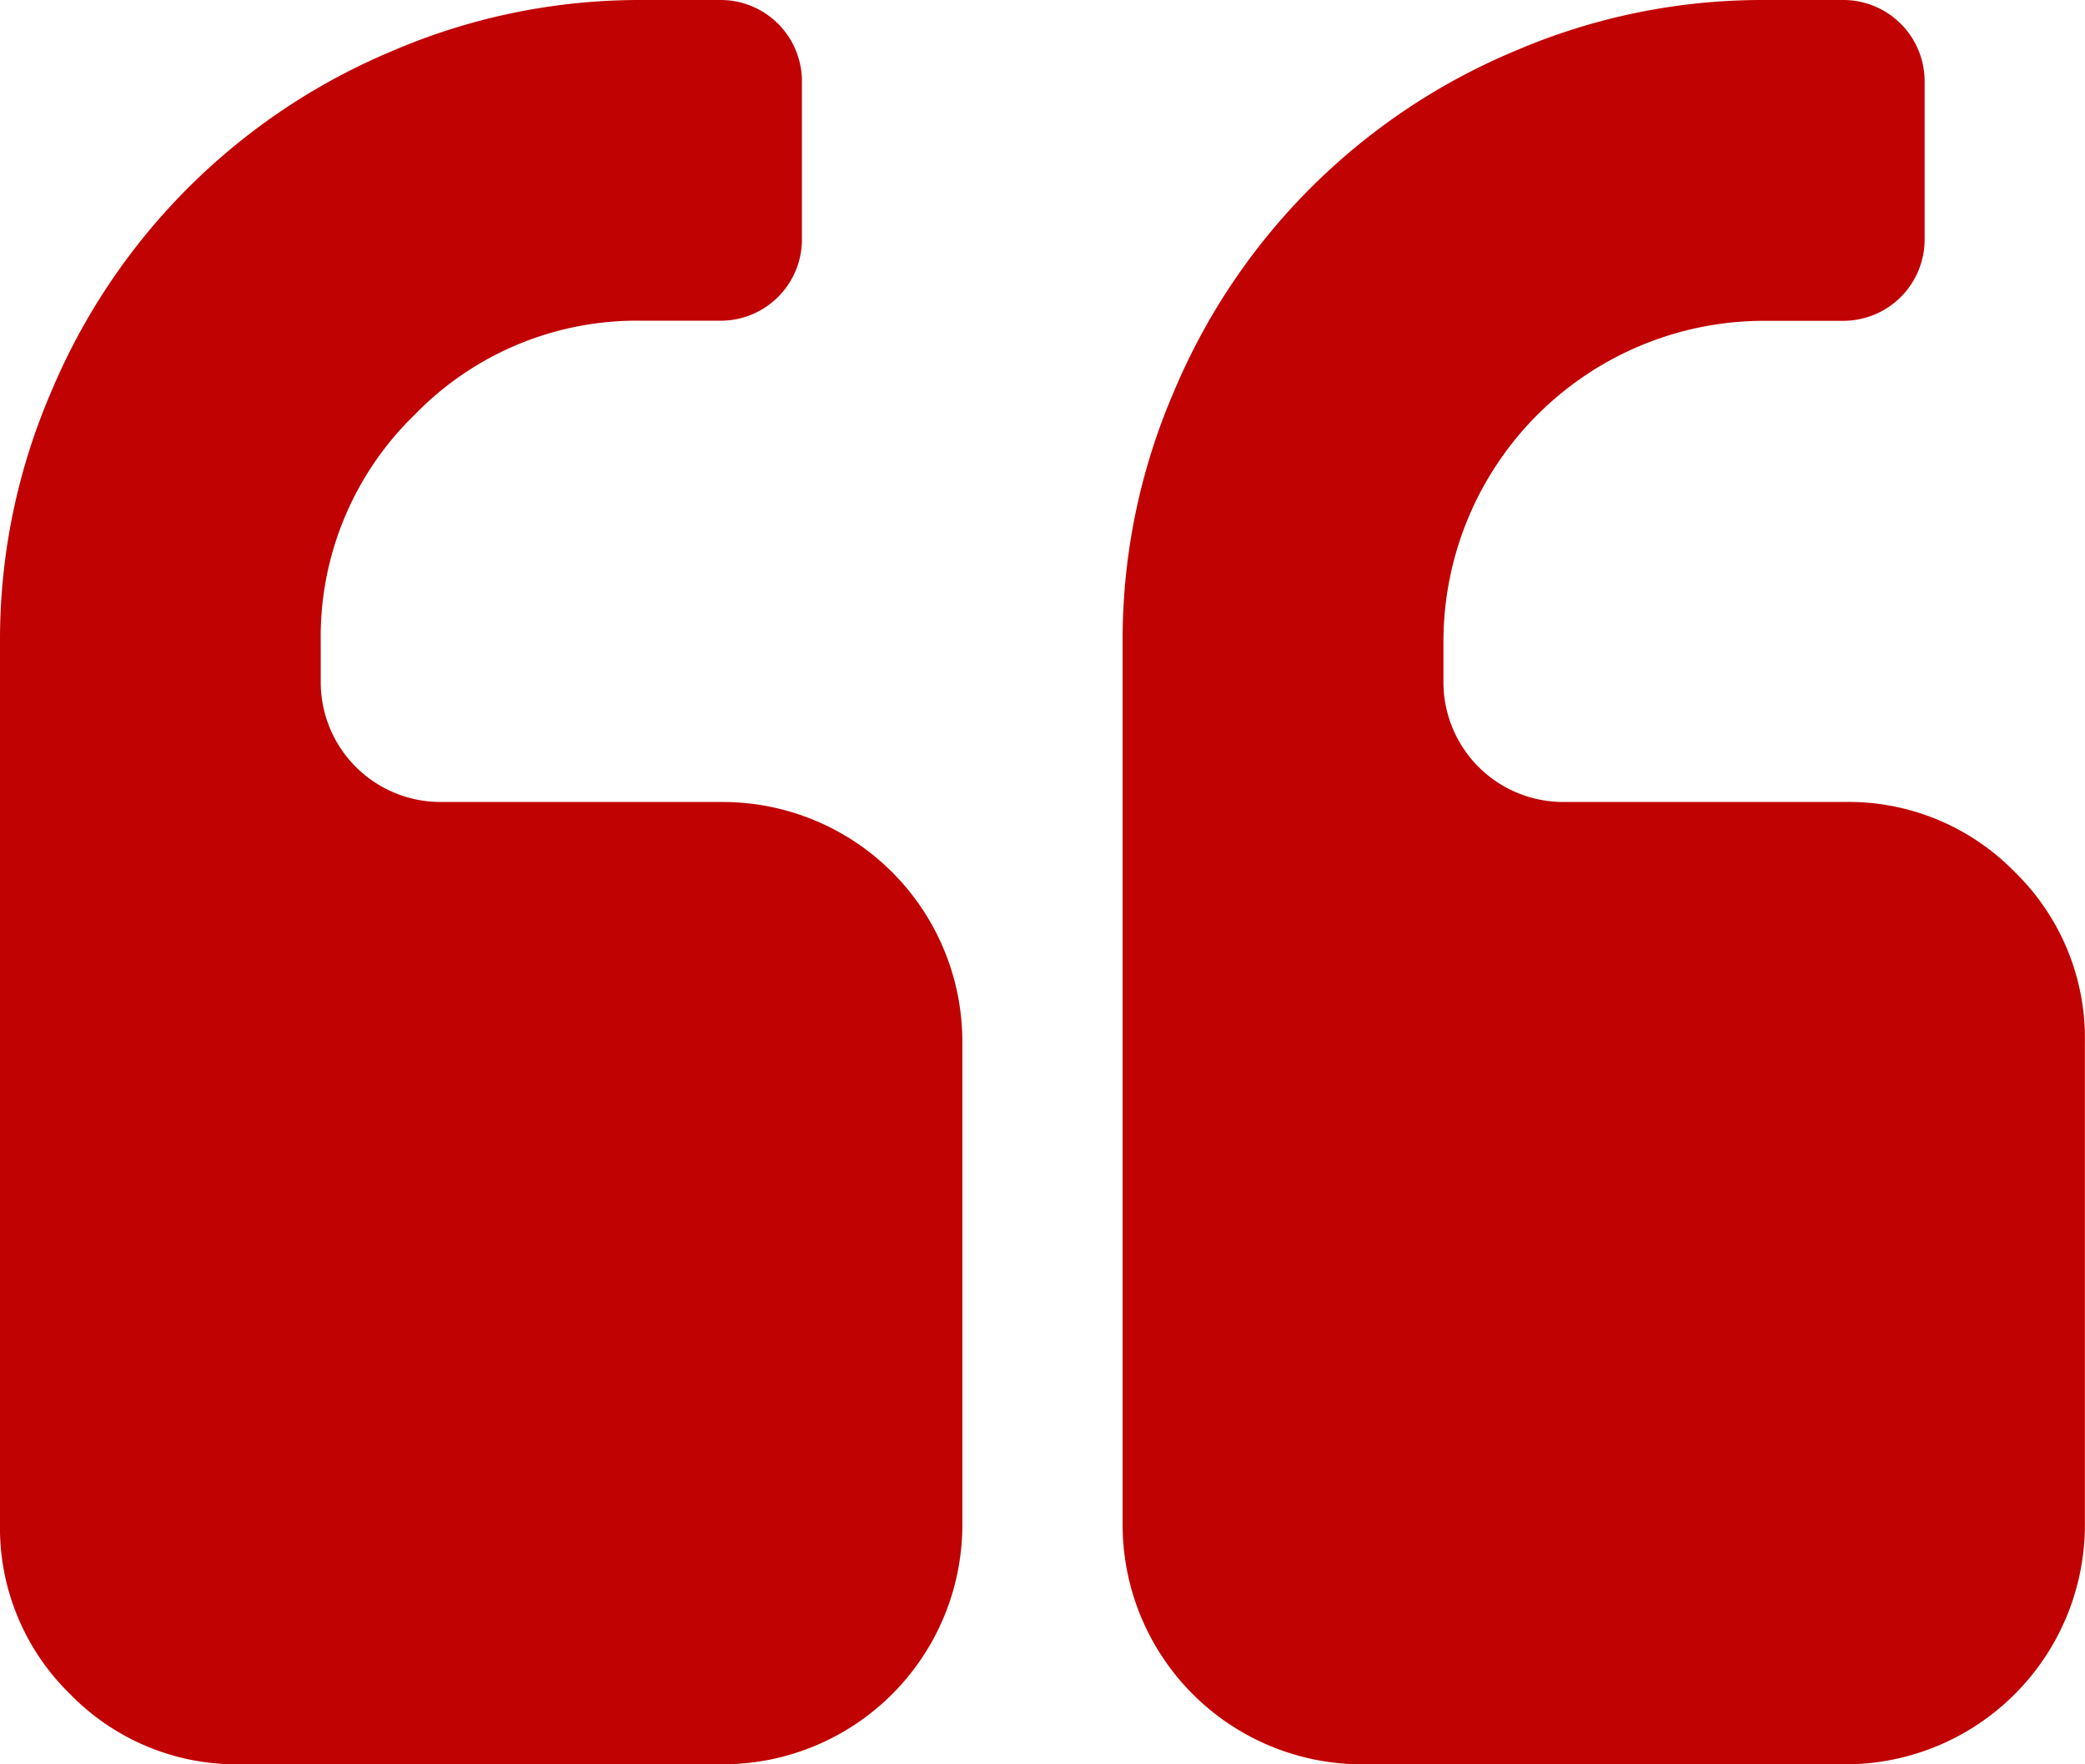
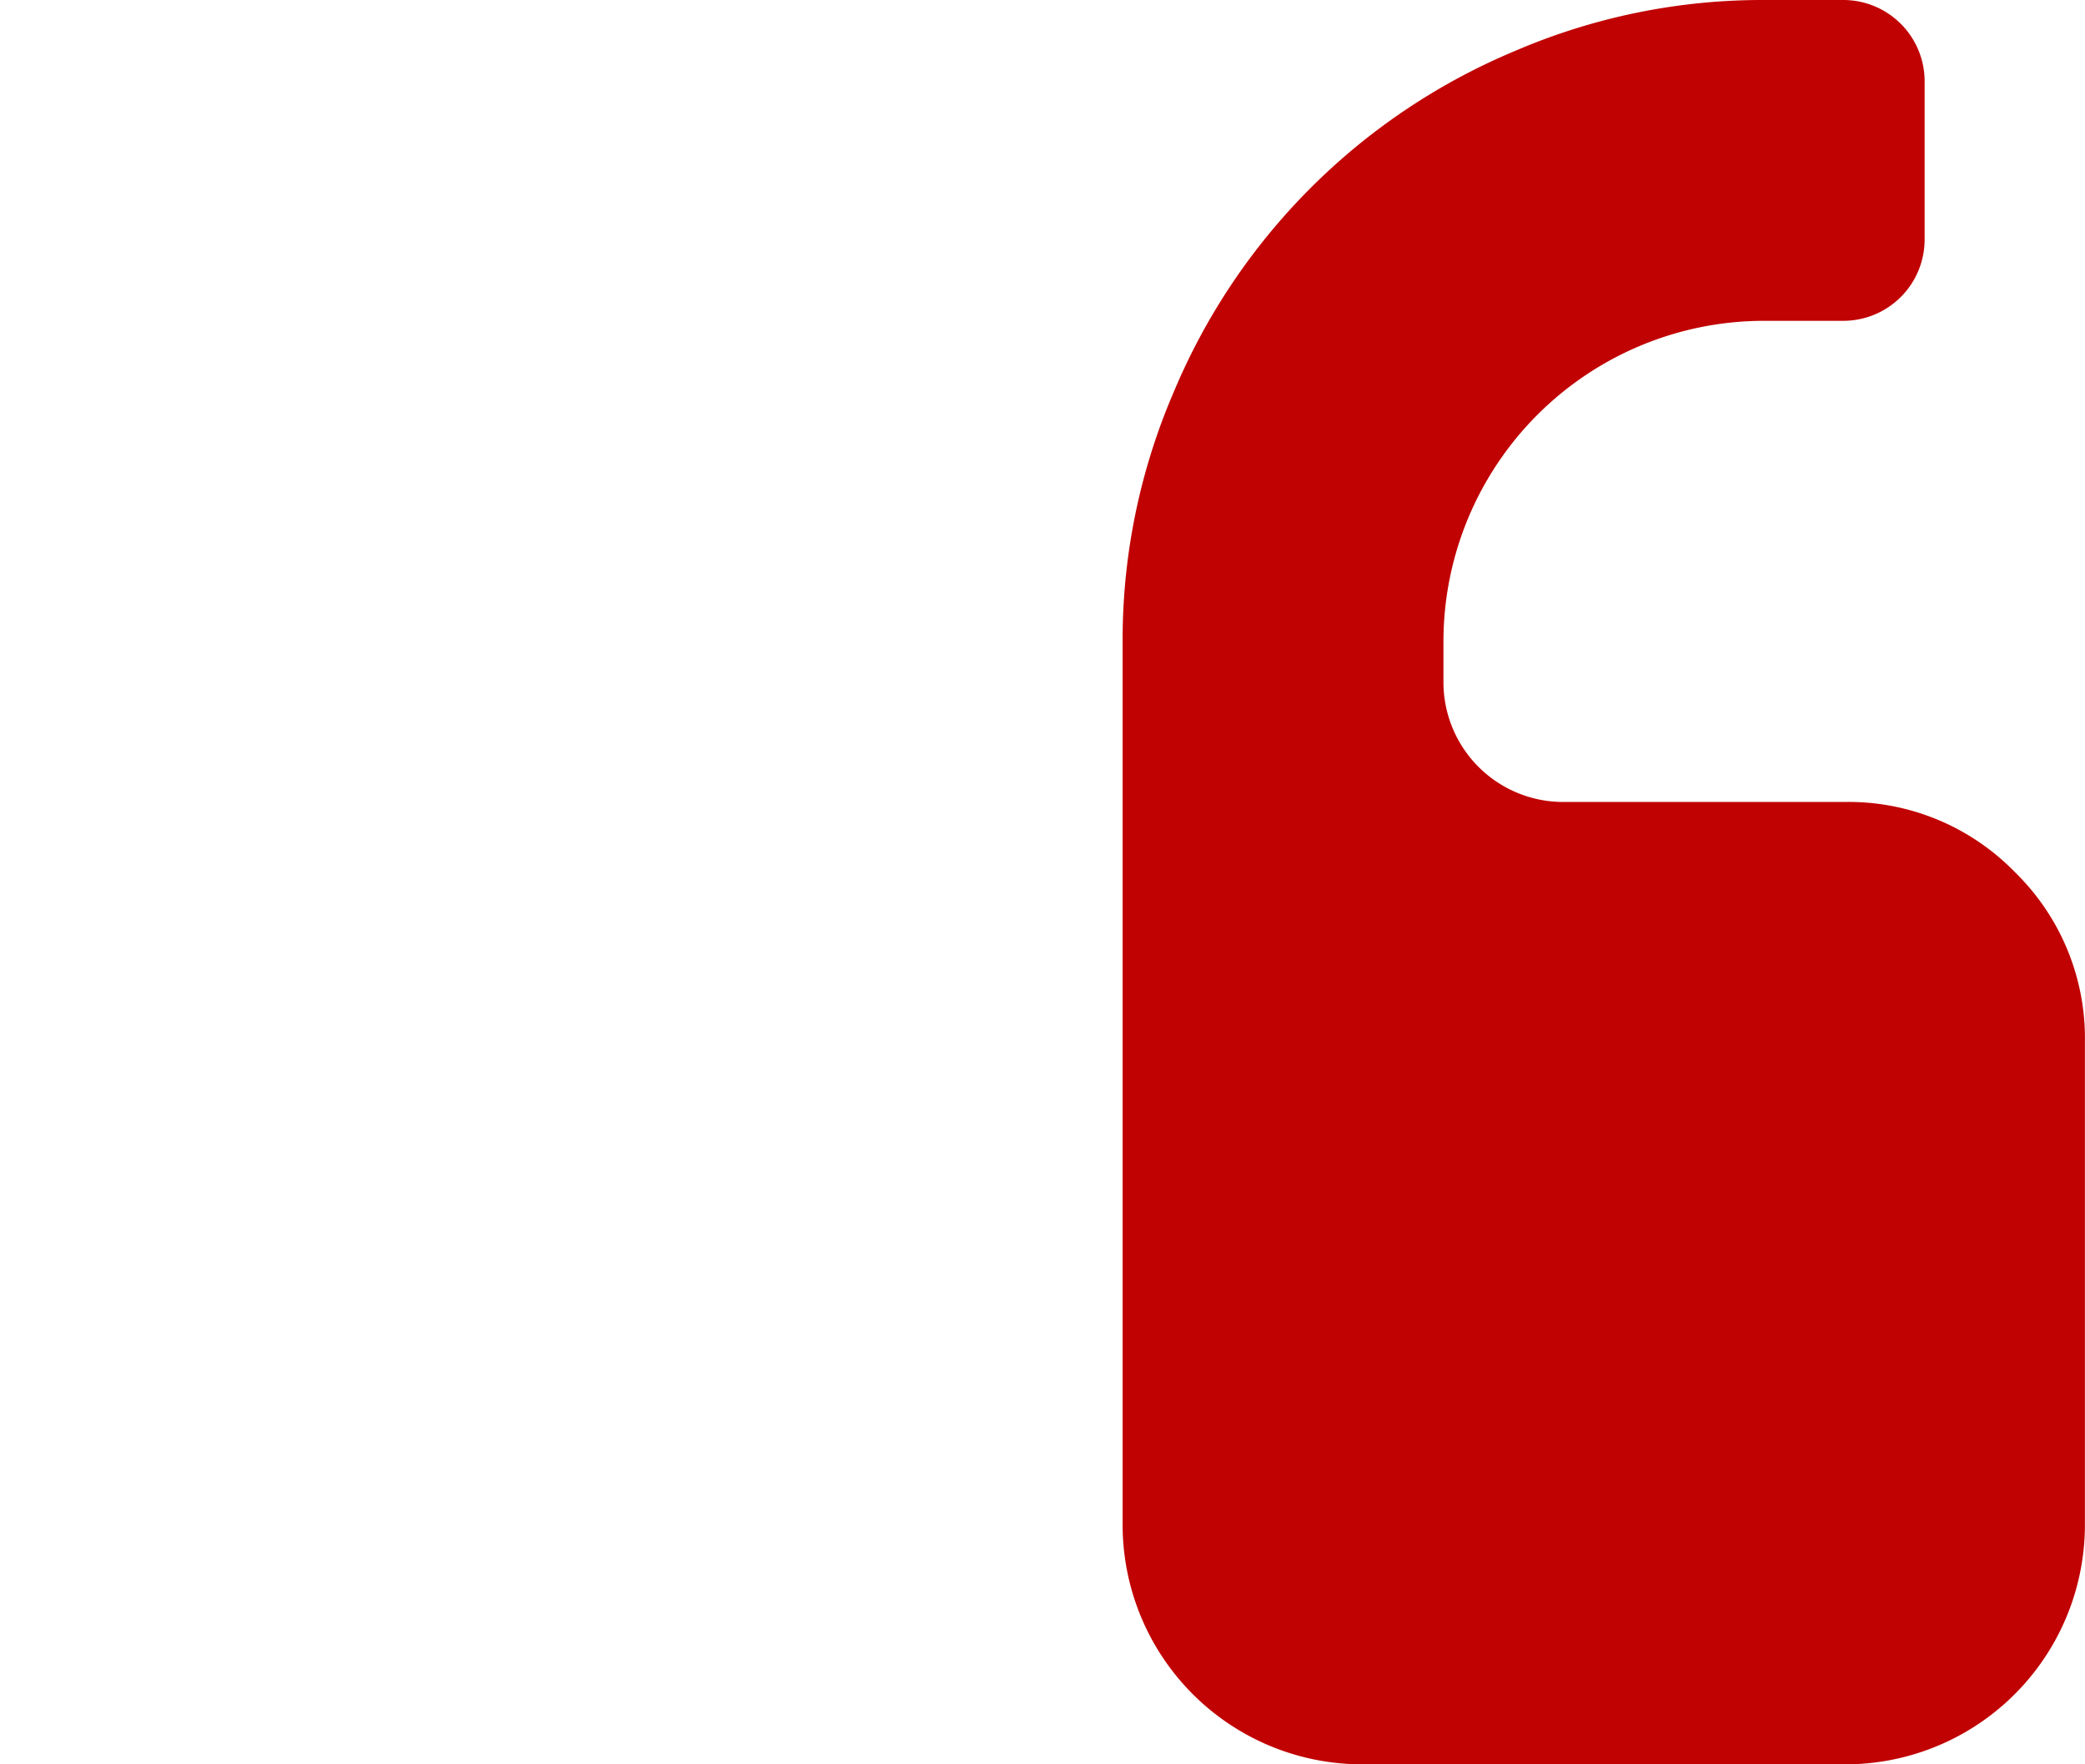
<svg xmlns="http://www.w3.org/2000/svg" id="Group_430" data-name="Group 430" width="63.13" height="53.418" viewBox="0 0 63.13 53.418">
  <g id="Group_429" data-name="Group 429" transform="translate(0 0)">
-     <path id="Path_1508" data-name="Path 1508" d="M21.853,60.826h-8.5a3.627,3.627,0,0,1-3.642-3.642V55.97A9.357,9.357,0,0,1,12.558,49.1a9.36,9.36,0,0,1,6.867-2.845h2.428a2.462,2.462,0,0,0,2.428-2.428V38.973a2.462,2.462,0,0,0-2.428-2.428H19.425a18.929,18.929,0,0,0-7.531,1.537A19.241,19.241,0,0,0,1.537,48.439,18.921,18.921,0,0,0,0,55.97V82.678a7.025,7.025,0,0,0,2.124,5.16,7.027,7.027,0,0,0,5.16,2.124H21.854a7.253,7.253,0,0,0,7.284-7.285V68.111a7.255,7.255,0,0,0-7.285-7.284Z" transform="translate(0 -36.545)" fill="#c10202" />
    <path id="Path_1509" data-name="Path 1509" d="M282.833,62.95a7.025,7.025,0,0,0-5.16-2.124h-8.5a3.627,3.627,0,0,1-3.642-3.642V55.97a9.714,9.714,0,0,1,9.713-9.712h2.427A2.463,2.463,0,0,0,280.1,43.83V38.973a2.463,2.463,0,0,0-2.429-2.428h-2.427a18.934,18.934,0,0,0-7.533,1.537,19.246,19.246,0,0,0-10.357,10.357,18.926,18.926,0,0,0-1.537,7.531V82.678a7.253,7.253,0,0,0,7.284,7.285h14.568a7.253,7.253,0,0,0,7.284-7.285V68.111A7.025,7.025,0,0,0,282.833,62.95Z" transform="translate(-221.826 -36.545)" fill="#c10202" />
  </g>
</svg>